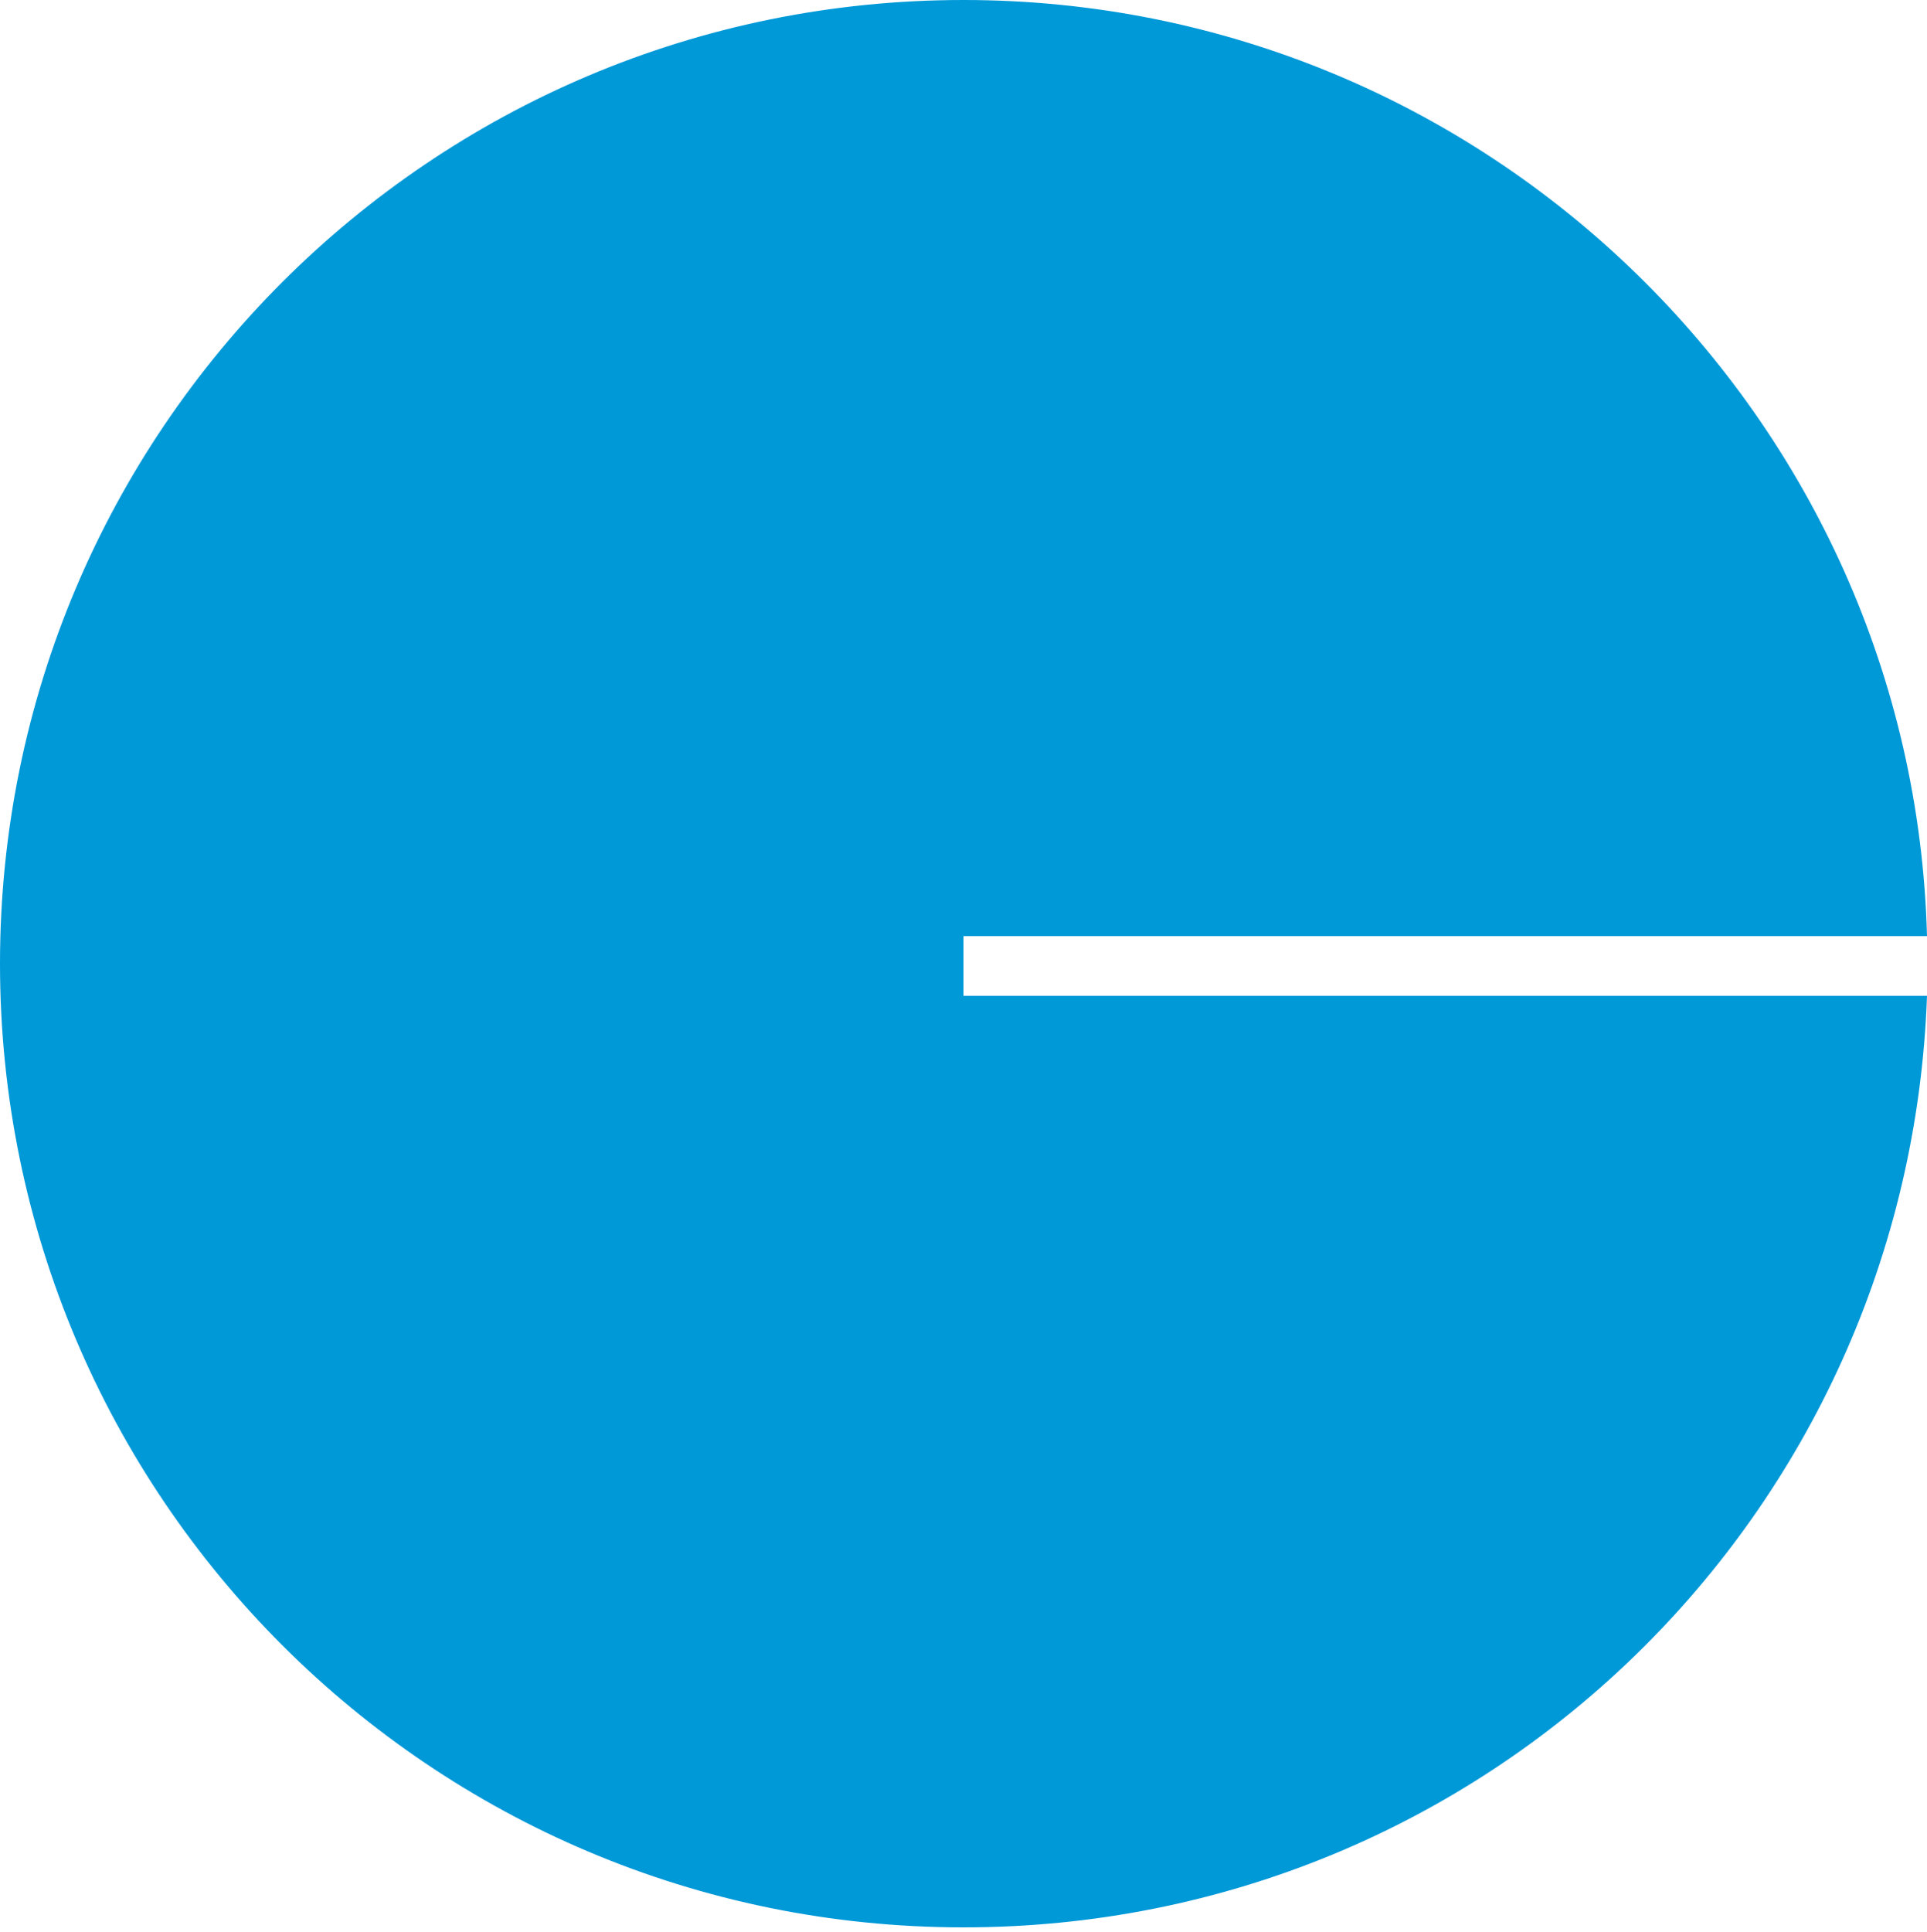
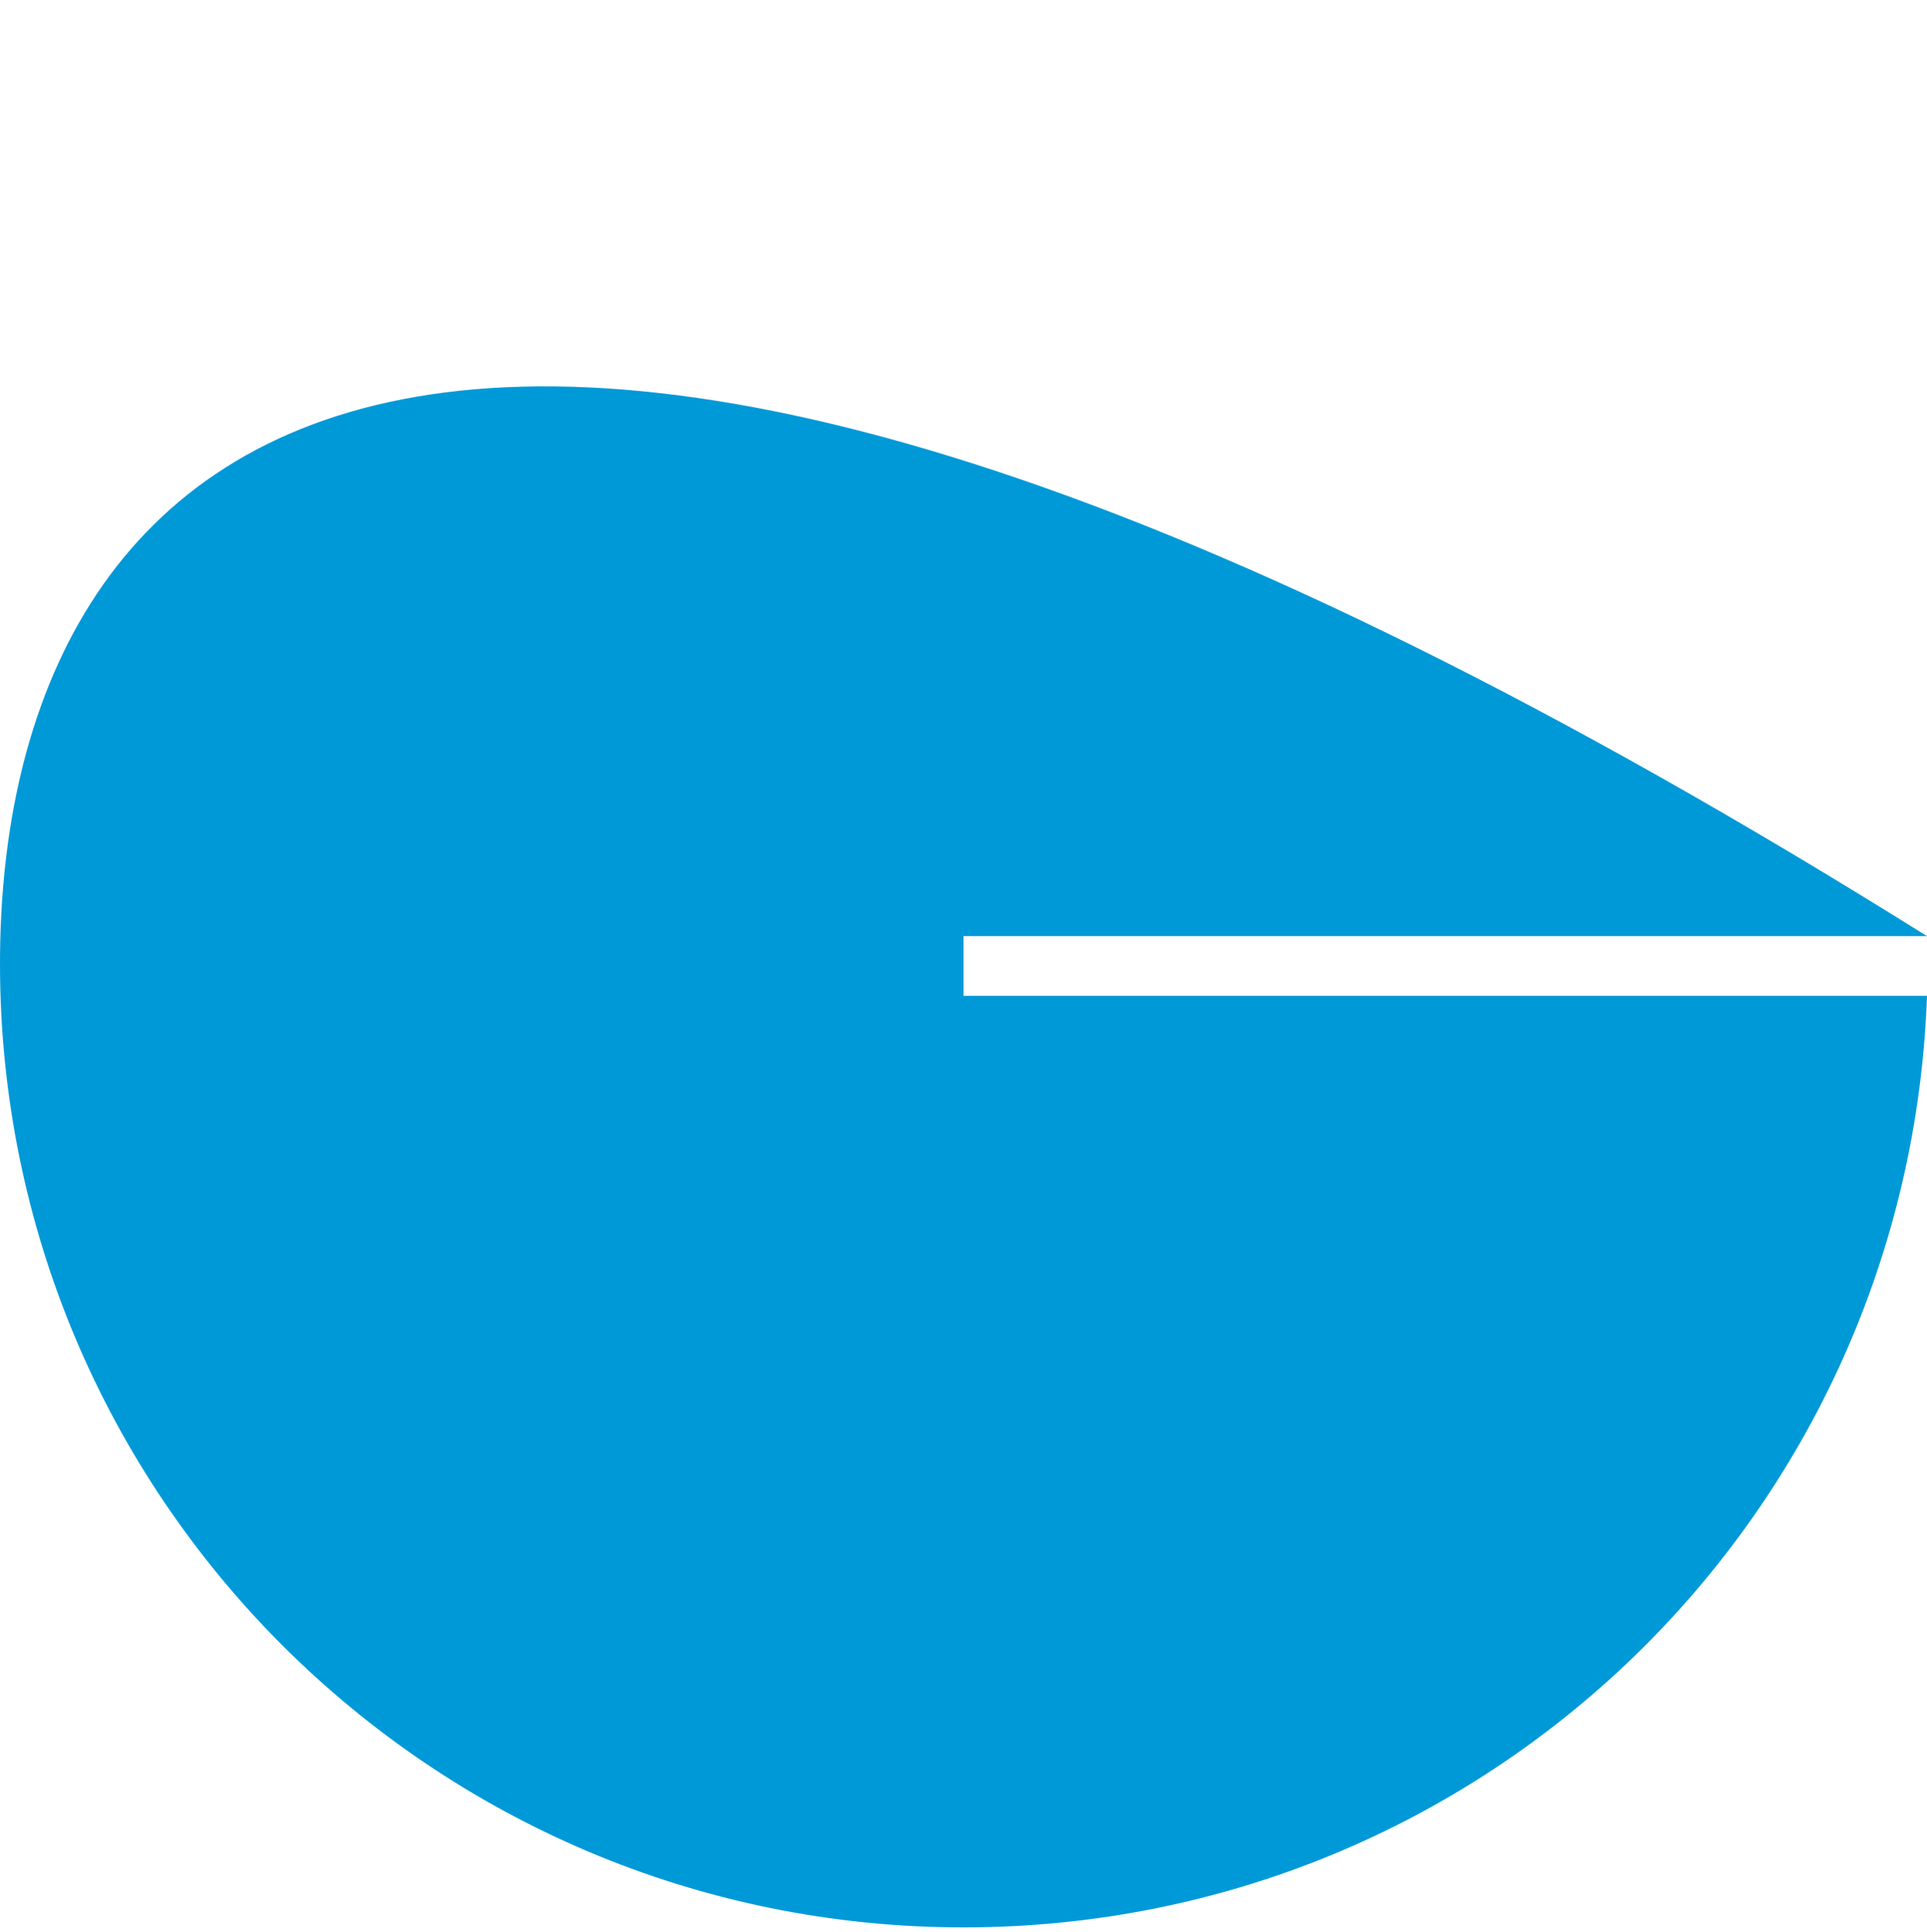
<svg xmlns="http://www.w3.org/2000/svg" version="1.1" id="Layer_1" x="0px" y="0px" viewBox="0 0 42 42.1" style="enable-background:new 0 0 42 42.1;" xml:space="preserve">
  <style type="text/css">
  .st0{fill:#0099D8;}
 </style>
  <g>
-     <path class="st0" d="M21,20.4h21C41.7,9.1,32.4,0,21,0C9.4,0,0,9.4,0,21c0,11.6,9.4,21,21,21c11.4,0,20.6-9,21-20.3H21V20.4z">
+     <path class="st0" d="M21,20.4h21C9.4,0,0,9.4,0,21c0,11.6,9.4,21,21,21c11.4,0,20.6-9,21-20.3H21V20.4z">
  </path>
  </g>
</svg>